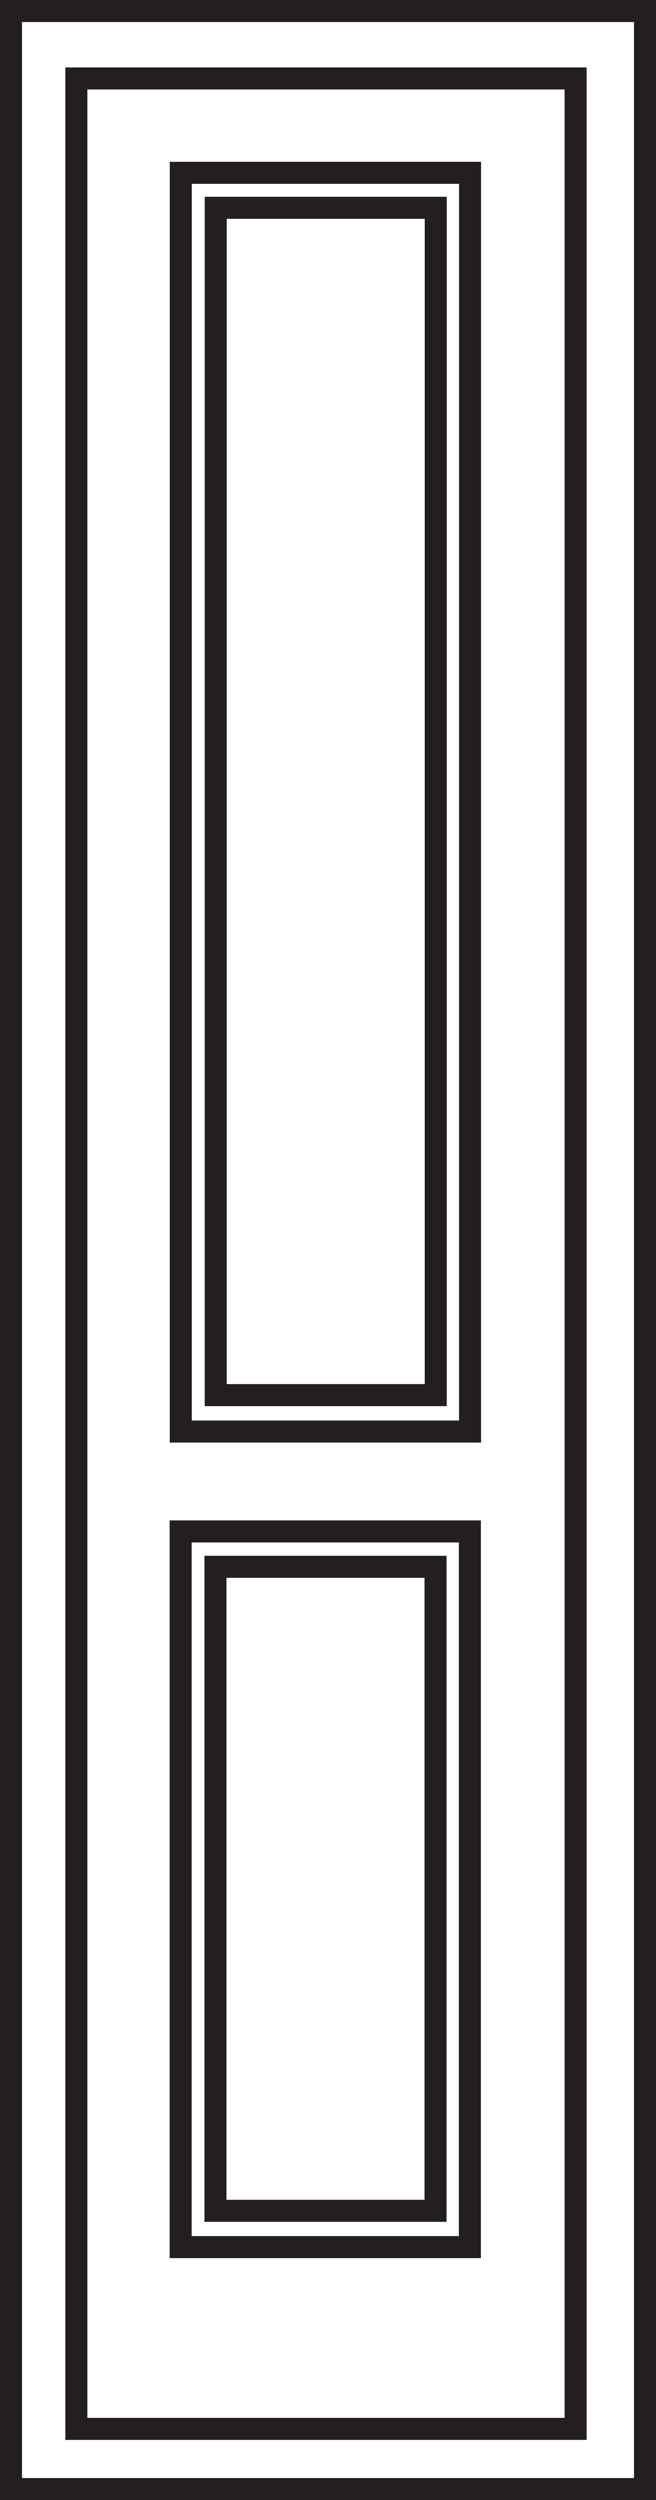
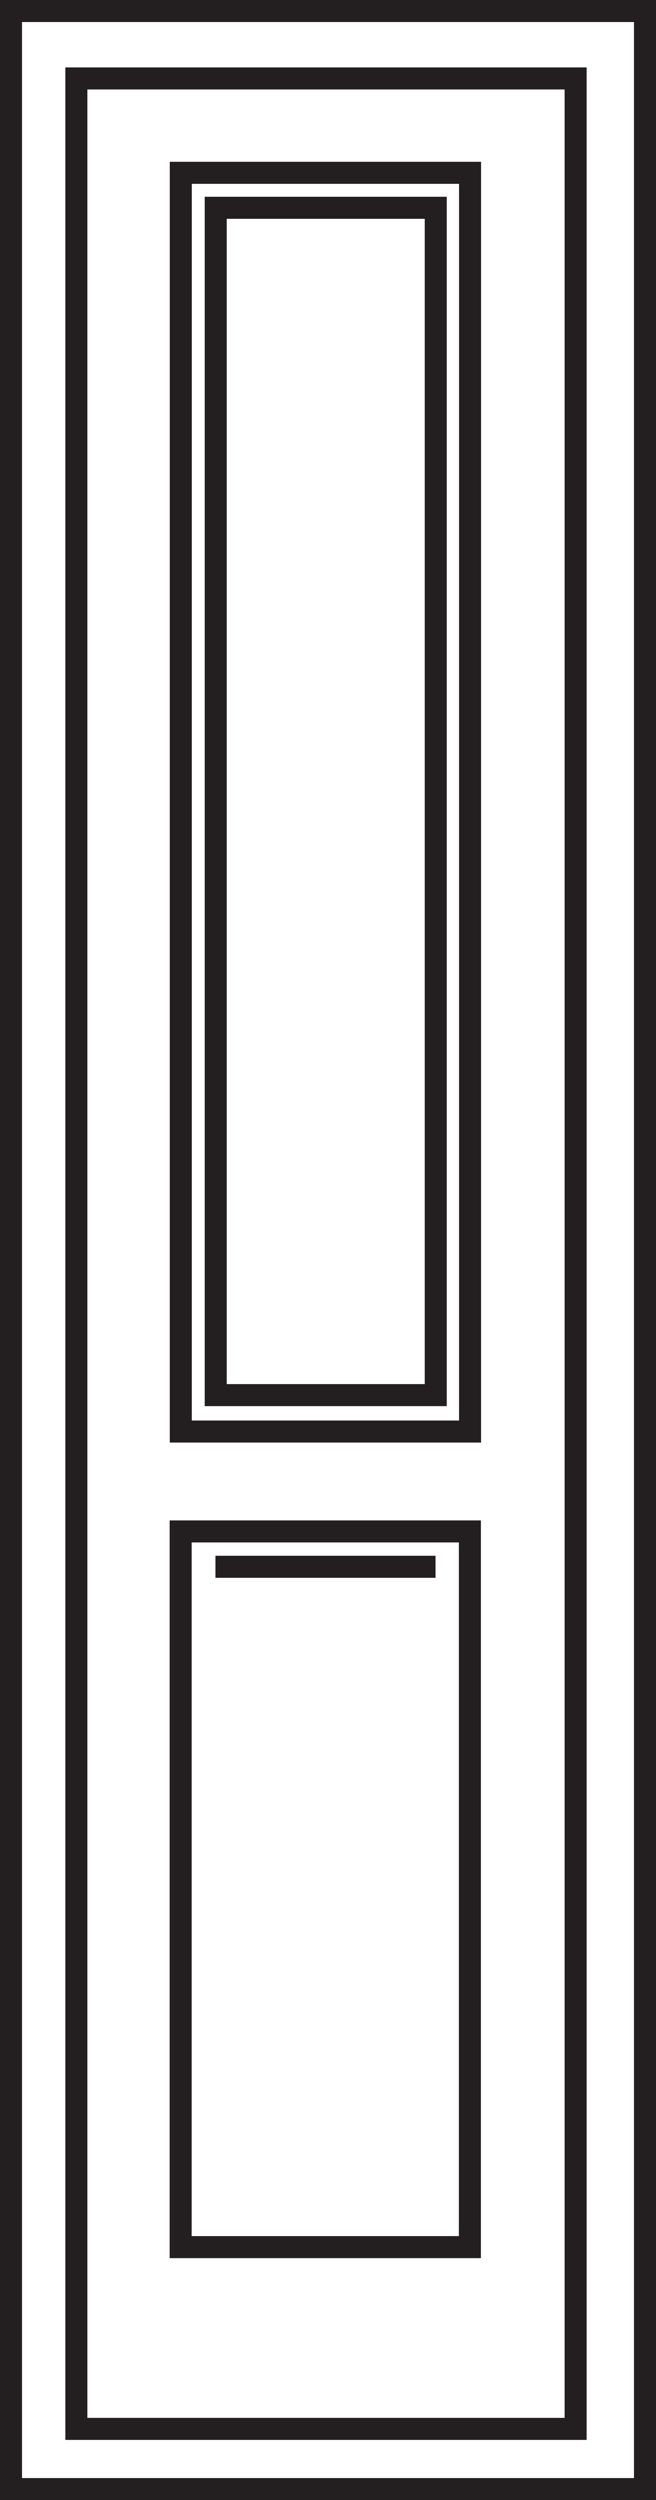
<svg xmlns="http://www.w3.org/2000/svg" version="1.1" x="0px" y="0px" width="14.895px" height="56.693px" viewBox="0 0 14.895 56.693" enable-background="new 0 0 14.895 56.693" xml:space="preserve">
  <defs>
</defs>
  <g>
-     <path fill="none" stroke="#231F20" stroke-width="0.5" stroke-miterlimit="3.864" d="M4.898,4.712h4.996v26.924H4.898V4.712z    M4.105,3.919h6.568v28.543H4.105V3.919z M4.892,35.529h4.997v14.604H4.892V35.529z M4.102,34.727h6.567v16.229H4.102V34.727z    M1.734,1.779H13.07v53.299H1.734V1.779z M0.25,0.25h14.395v56.193H0.25V0.25z" />
+     <path fill="none" stroke="#231F20" stroke-width="0.5" stroke-miterlimit="3.864" d="M4.898,4.712h4.996v26.924H4.898V4.712z    M4.105,3.919h6.568v28.543H4.105V3.919z M4.892,35.529h4.997H4.892V35.529z M4.102,34.727h6.567v16.229H4.102V34.727z    M1.734,1.779H13.07v53.299H1.734V1.779z M0.25,0.25h14.395v56.193H0.25V0.25z" />
  </g>
</svg>